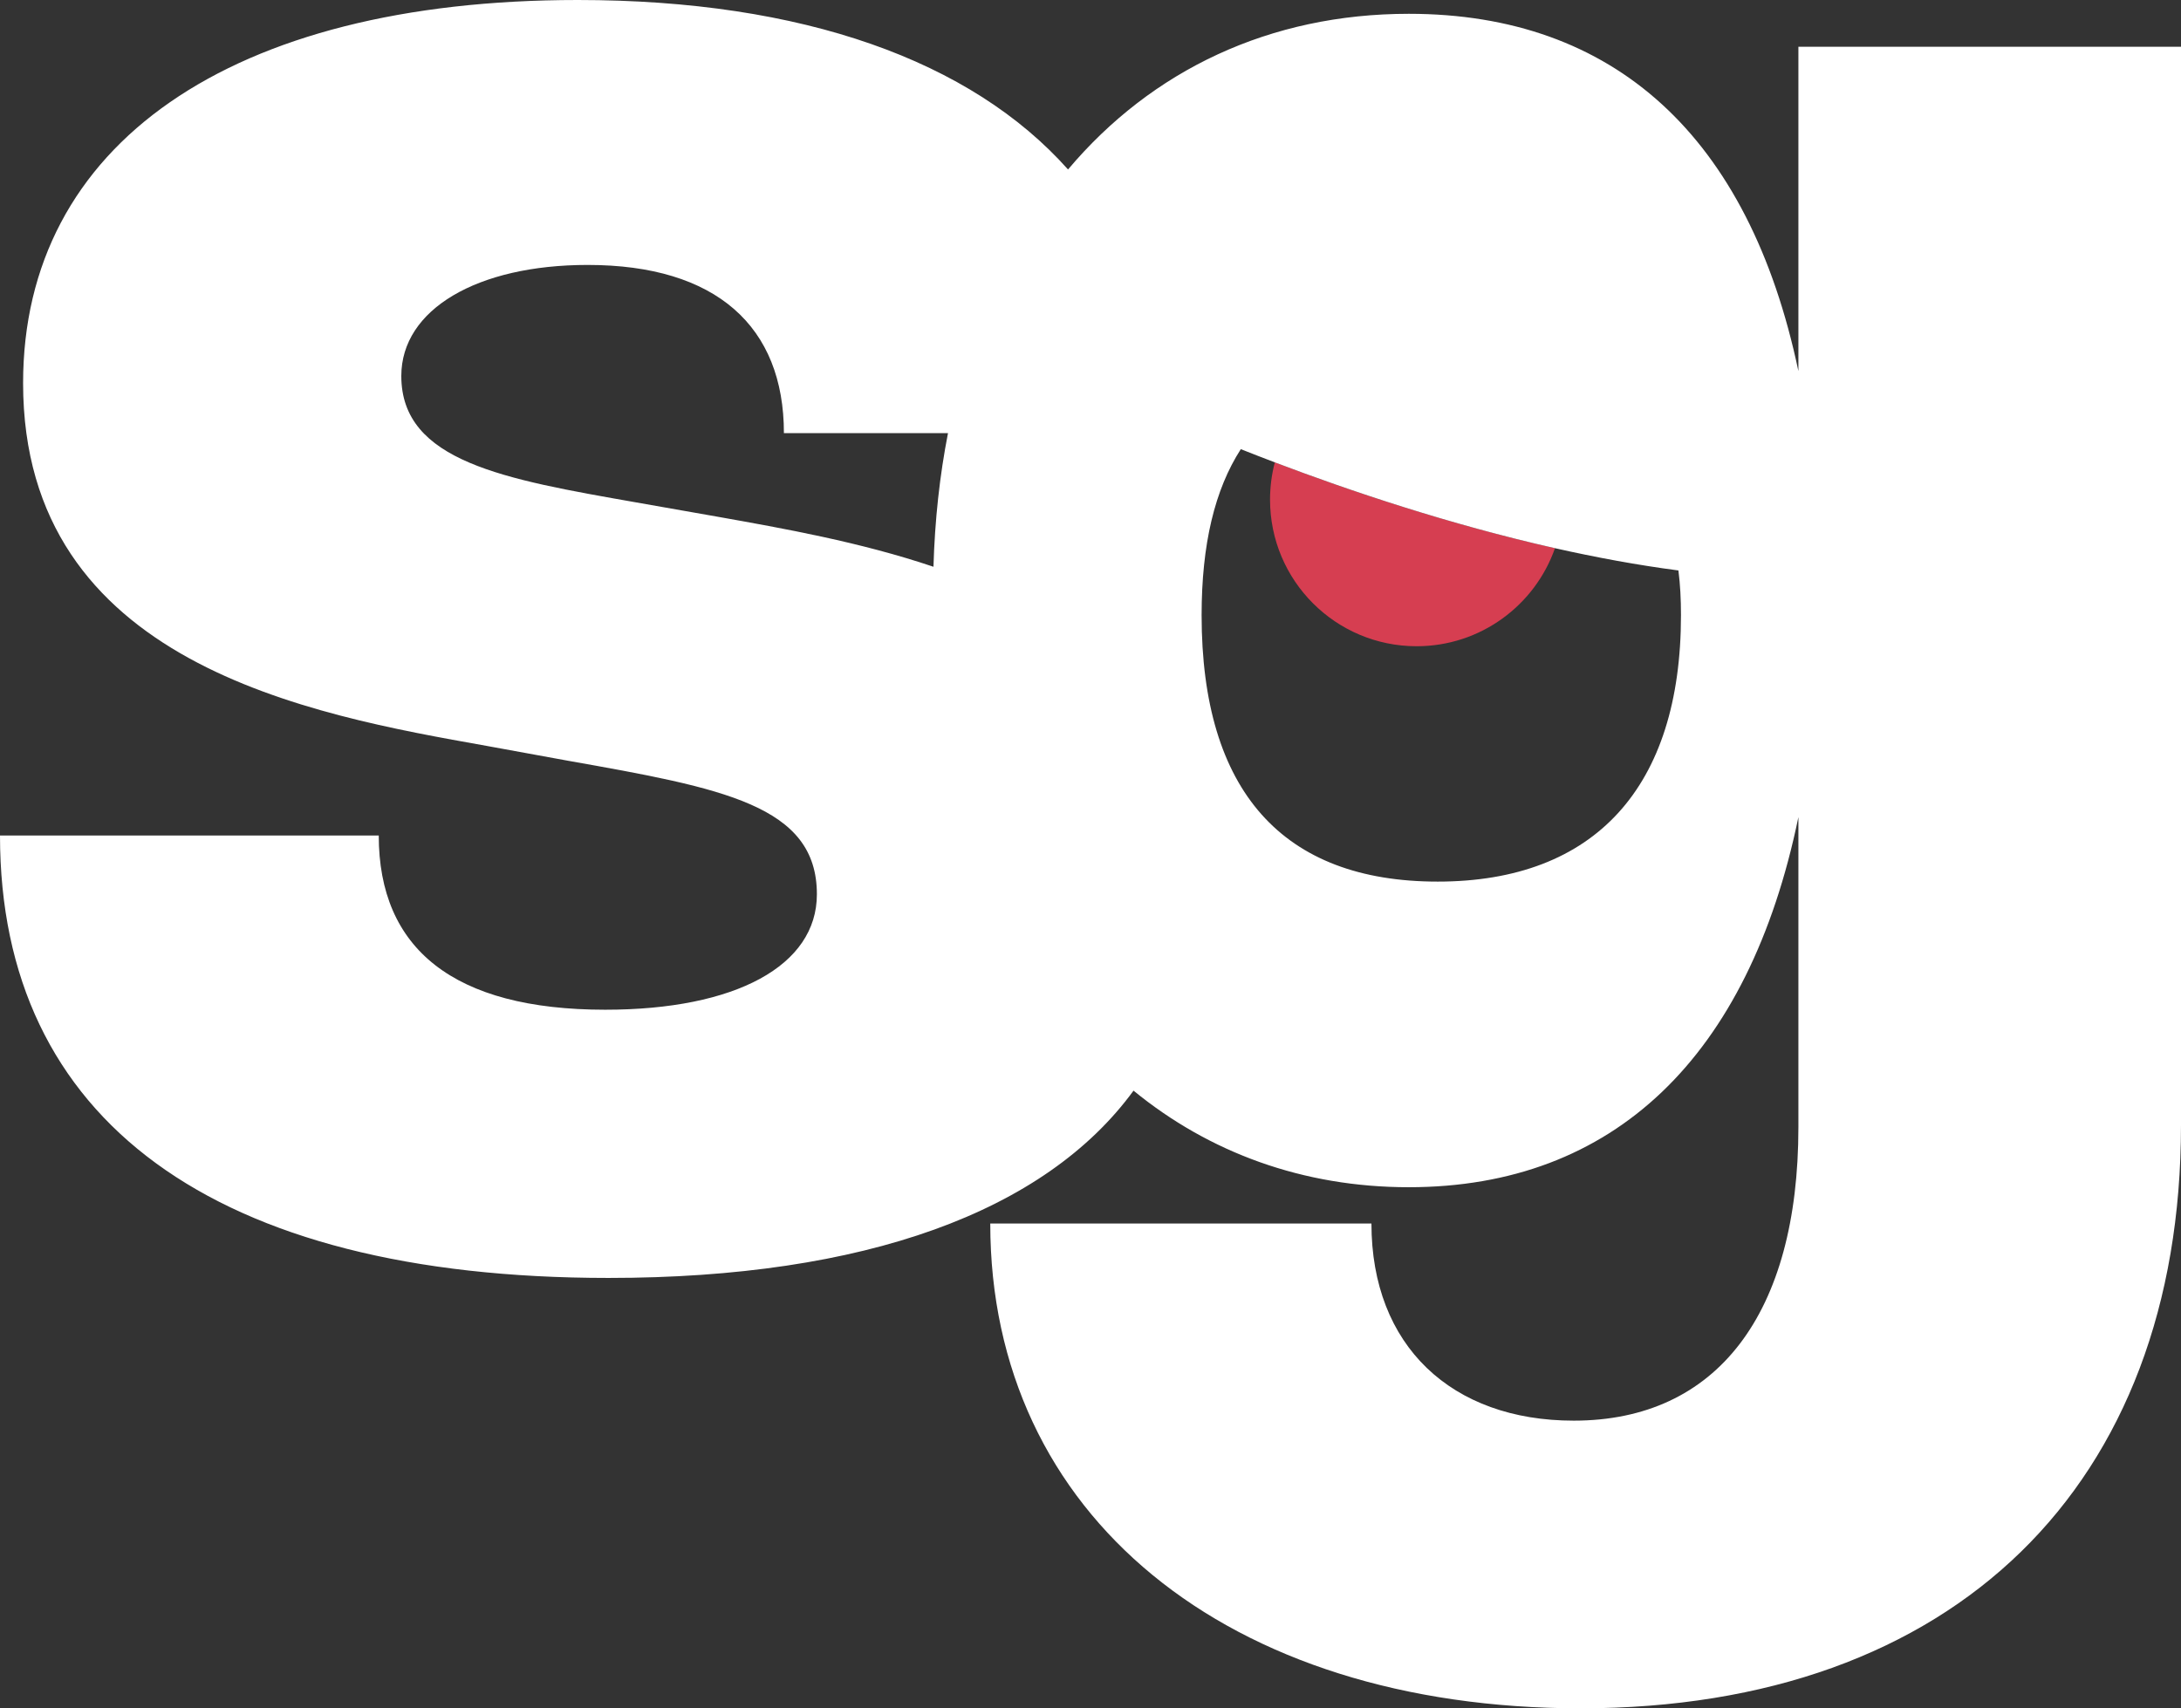
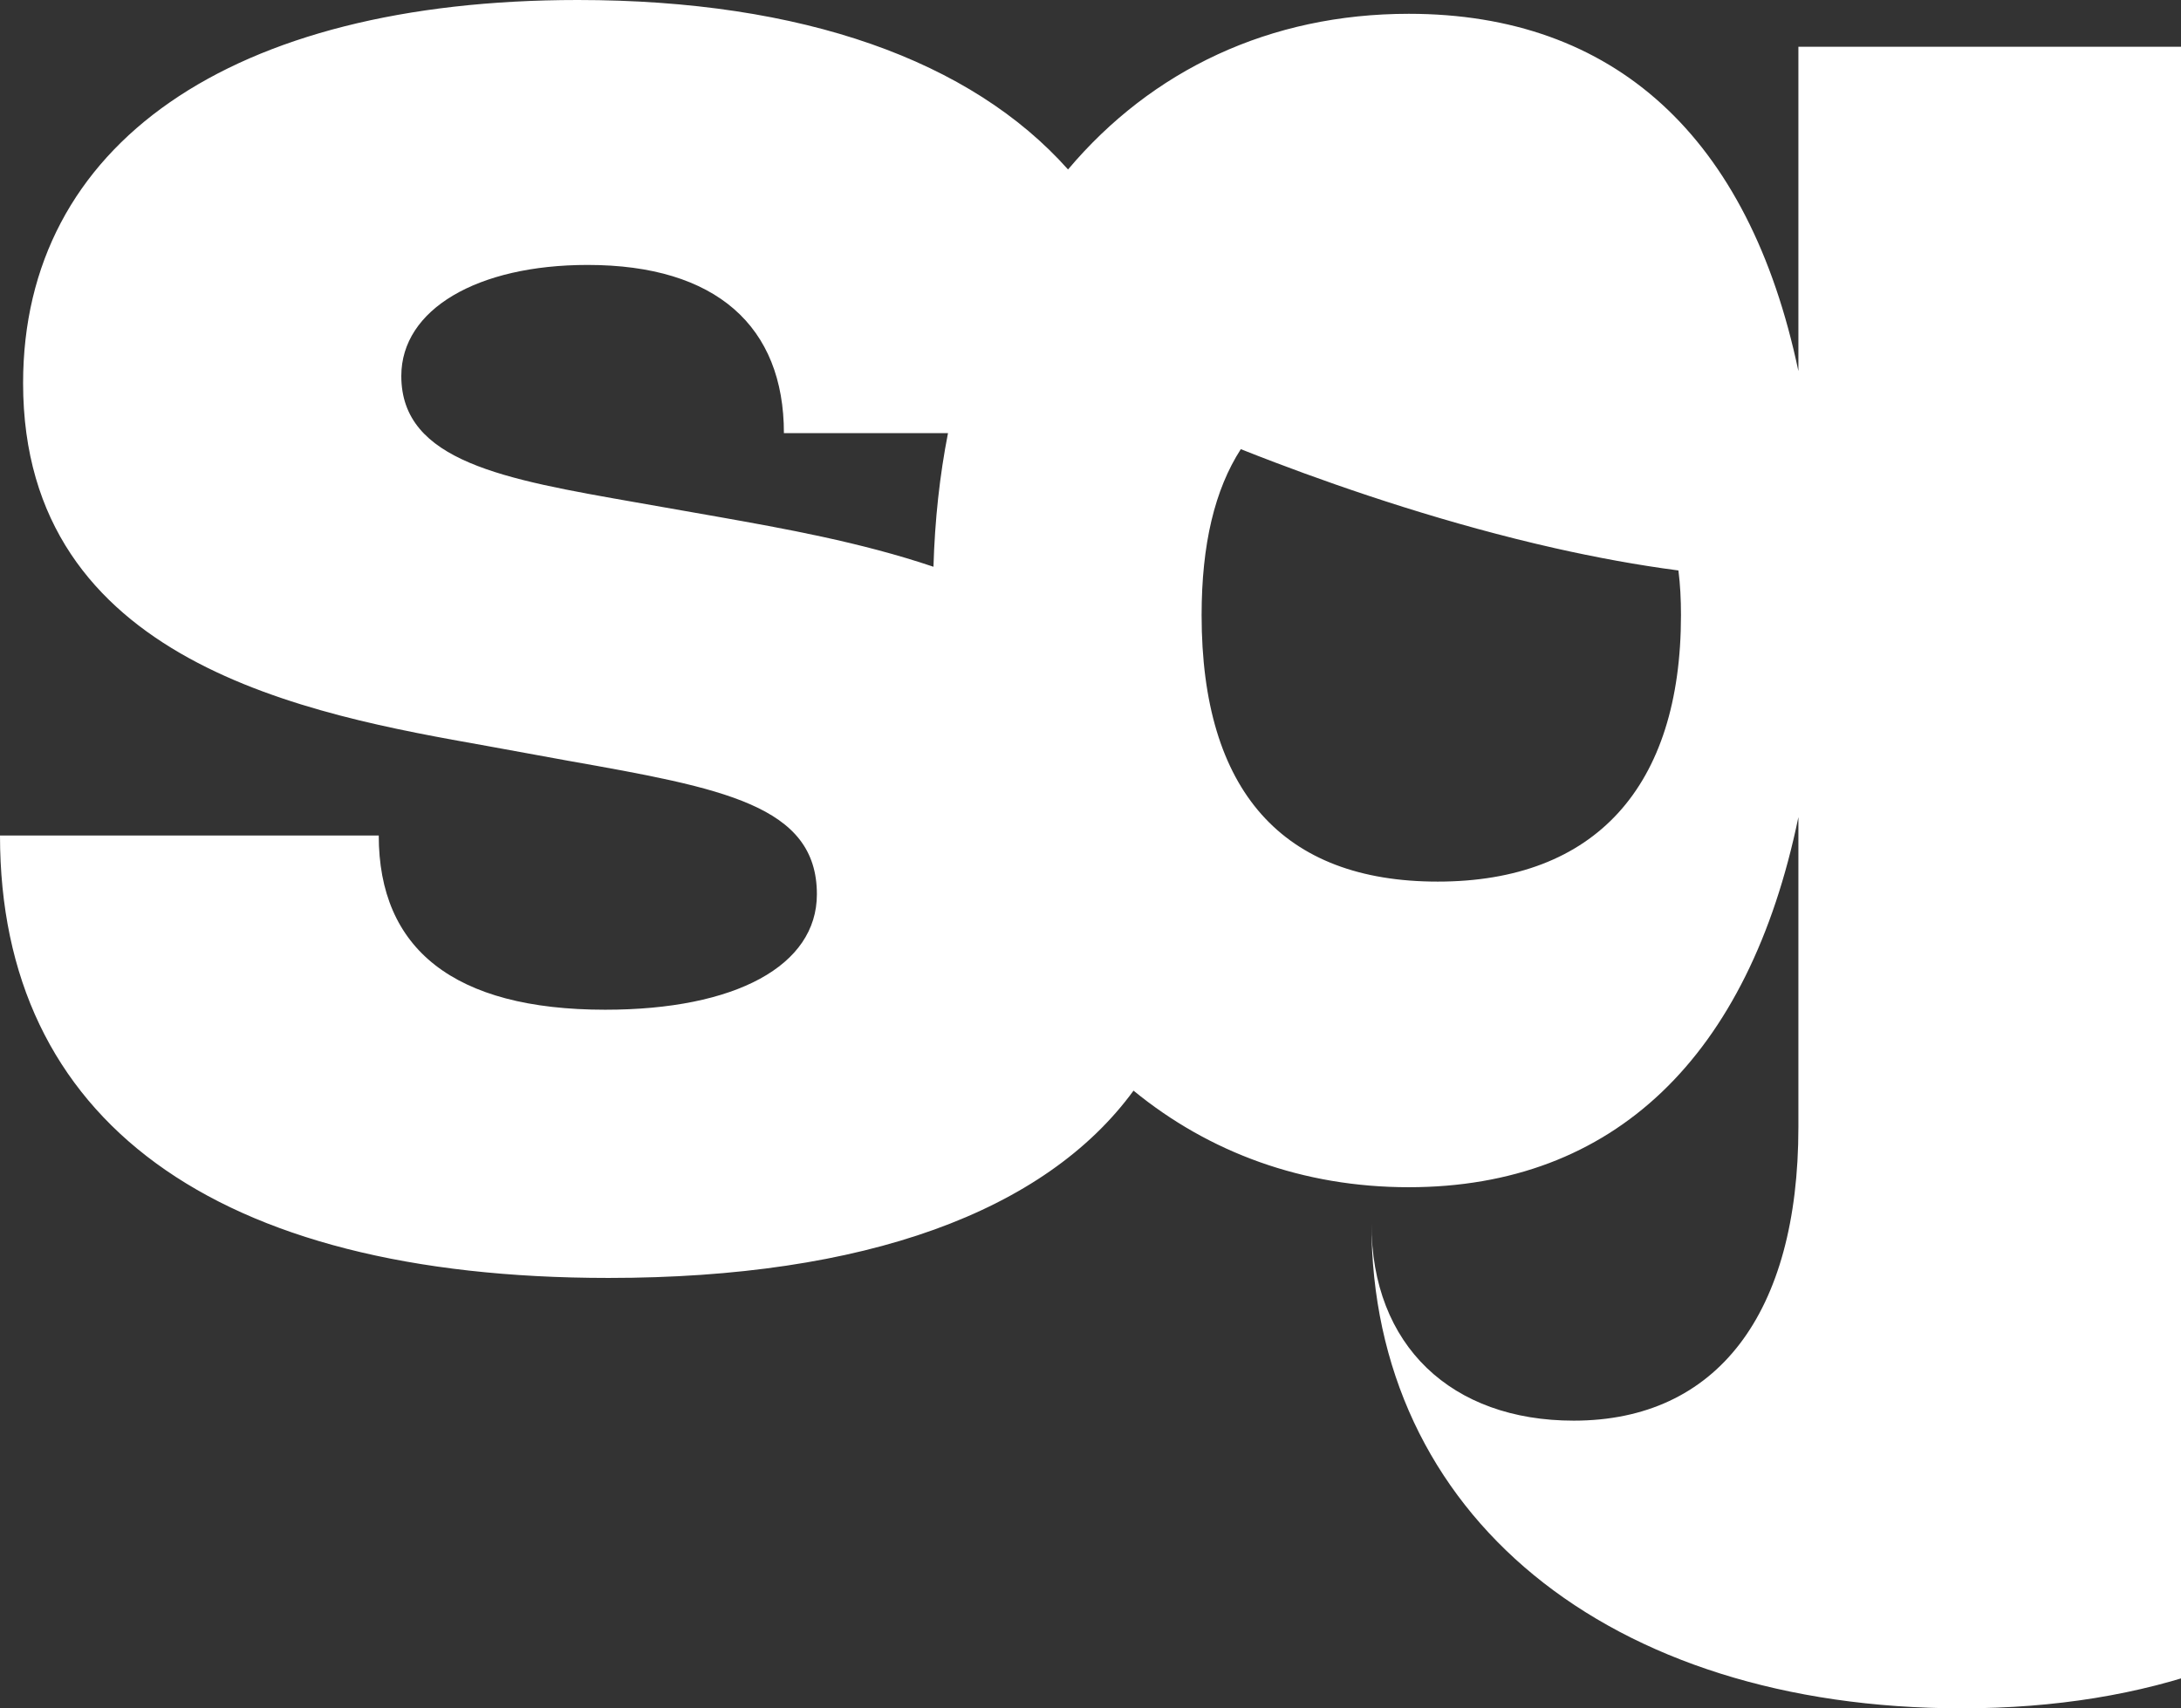
<svg xmlns="http://www.w3.org/2000/svg" id="Calque_2" data-name="Calque 2" viewBox="0 0 690.38 540.81">
  <rect x="0" y="0" width="690.38" height="540.81" fill="#333333" stroke="none" />
  <defs>
    <style>
      .cls-1 {
        fill: #d63e51;
      }

      .cls-2 {
        fill: #fff;
      }
    </style>
  </defs>
  <g id="Calque_1-2" data-name="Calque 1">
    <g>
-       <path class="cls-1" d="M492.22,173.54c-6.34,18.08-23.56,31.04-43.8,31.04-25.62,0-46.4-20.78-46.4-46.41,0-4.08.53-8.04,1.52-11.8,23.66,8.99,55.29,19.64,88.68,27.17Z" />
-       <path class="cls-2" d="M569.27,14.81v102.67c-15.66-74.48-58.47-113.11-123.32-113.11-43.97,0-81.35,17.81-107.87,49.28C307.44,19.24,254.23,0,182.89,0,72.91,0,7.31,45.76,7.31,121.28c0,88.92,91.01,104.93,146.69,114.84l25.75,4.7c49.07,8.7,78.83,14.1,78.83,42.28,0,22.63-25.75,36.55-66.99,36.55-48.03,0-71.7-19.31-71.7-55.16H0c0,89.97,67.51,140.07,192.63,140.07,81.15,0,138.21-20.98,166.18-59.29,23.96,19.62,53.65,30.57,87.14,30.57,64.85,0,107.66-41.3,123.32-117.17v98.14c0,59.05-25.76,92.93-71.12,92.93-38.63,0-64.03-23.67-64.03-62.41h-120.66c0,92.22,74.83,153.48,186.9,153.48,118.21,0,190.02-70.54,190.02-184.69V14.81h-121.11ZM295.48,179.42c-23.09-7.8-47.54-12.14-68.39-15.85l-25.75-4.53c-41.59-7.31-74.31-12.87-74.31-40.02,0-21.06,24.01-35.15,58.99-35.15,40.72,0,62.12,19.48,62.12,53.25h51.94c-2.61,13.31-4.17,27.44-4.6,42.3ZM455.07,279.09c-49.07,0-74.71-28.66-74.71-84.34,0-22.51,4.18-39.79,12.41-52.56,3.37,1.34,6.97,2.74,10.77,4.18,23.66,8.99,55.29,19.64,88.68,27.17,12.88,2.9,26.02,5.34,39.07,7.05.58,4.53.81,9.17.81,14.16,0,54.29-27.14,84.34-77.03,84.34Z" />
+       <path class="cls-2" d="M569.27,14.81v102.67c-15.66-74.48-58.47-113.11-123.32-113.11-43.97,0-81.35,17.81-107.87,49.28C307.44,19.24,254.23,0,182.89,0,72.91,0,7.31,45.76,7.31,121.28c0,88.92,91.01,104.93,146.69,114.84l25.75,4.7c49.07,8.7,78.83,14.1,78.83,42.28,0,22.63-25.75,36.55-66.99,36.55-48.03,0-71.7-19.31-71.7-55.16H0c0,89.97,67.51,140.07,192.63,140.07,81.15,0,138.21-20.98,166.18-59.29,23.96,19.62,53.65,30.57,87.14,30.57,64.85,0,107.66-41.3,123.32-117.17v98.14c0,59.05-25.76,92.93-71.12,92.93-38.63,0-64.03-23.67-64.03-62.41c0,92.22,74.83,153.48,186.9,153.48,118.21,0,190.02-70.54,190.02-184.69V14.81h-121.11ZM295.48,179.42c-23.09-7.8-47.54-12.14-68.39-15.85l-25.75-4.53c-41.59-7.31-74.31-12.87-74.31-40.02,0-21.06,24.01-35.15,58.99-35.15,40.72,0,62.12,19.48,62.12,53.25h51.94c-2.61,13.31-4.17,27.44-4.6,42.3ZM455.07,279.09c-49.07,0-74.71-28.66-74.71-84.34,0-22.51,4.18-39.79,12.41-52.56,3.37,1.34,6.97,2.74,10.77,4.18,23.66,8.99,55.29,19.64,88.68,27.17,12.88,2.9,26.02,5.34,39.07,7.05.58,4.53.81,9.17.81,14.16,0,54.29-27.14,84.34-77.03,84.34Z" />
    </g>
  </g>
</svg>